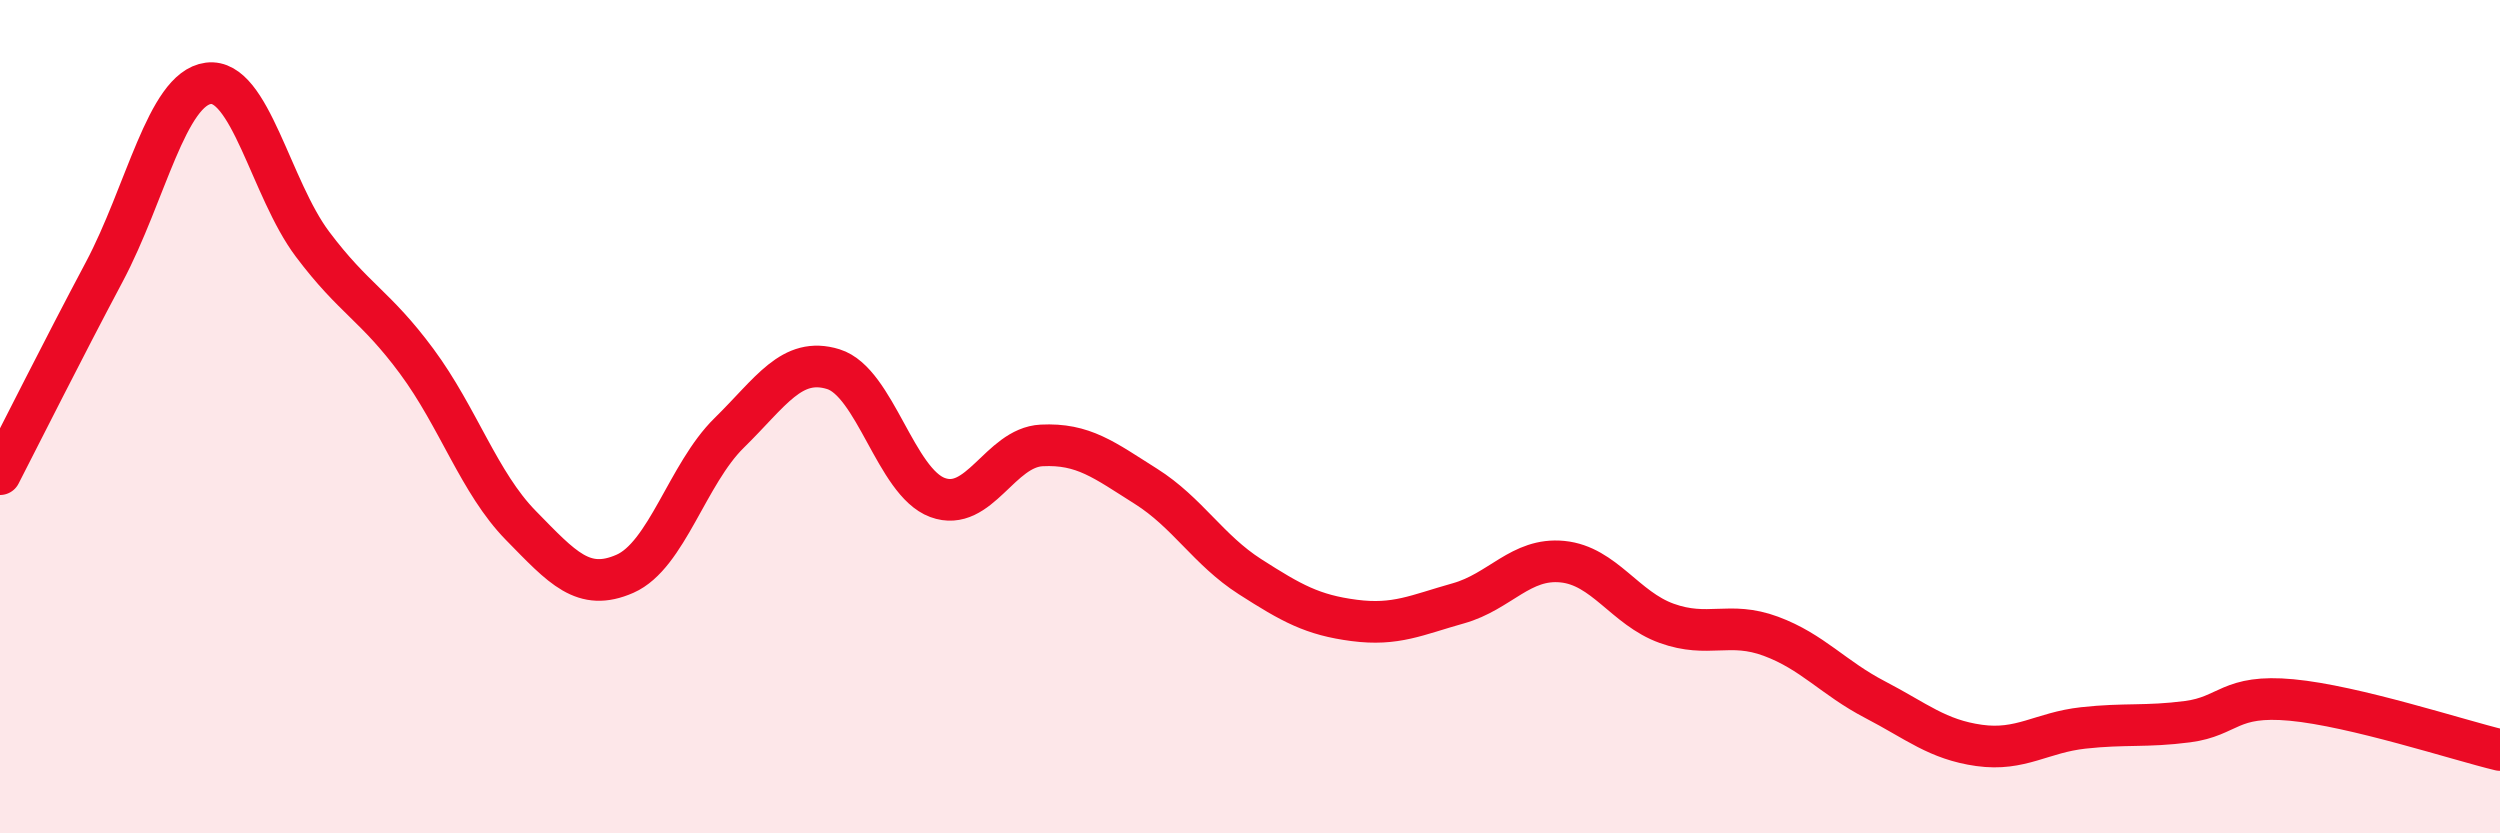
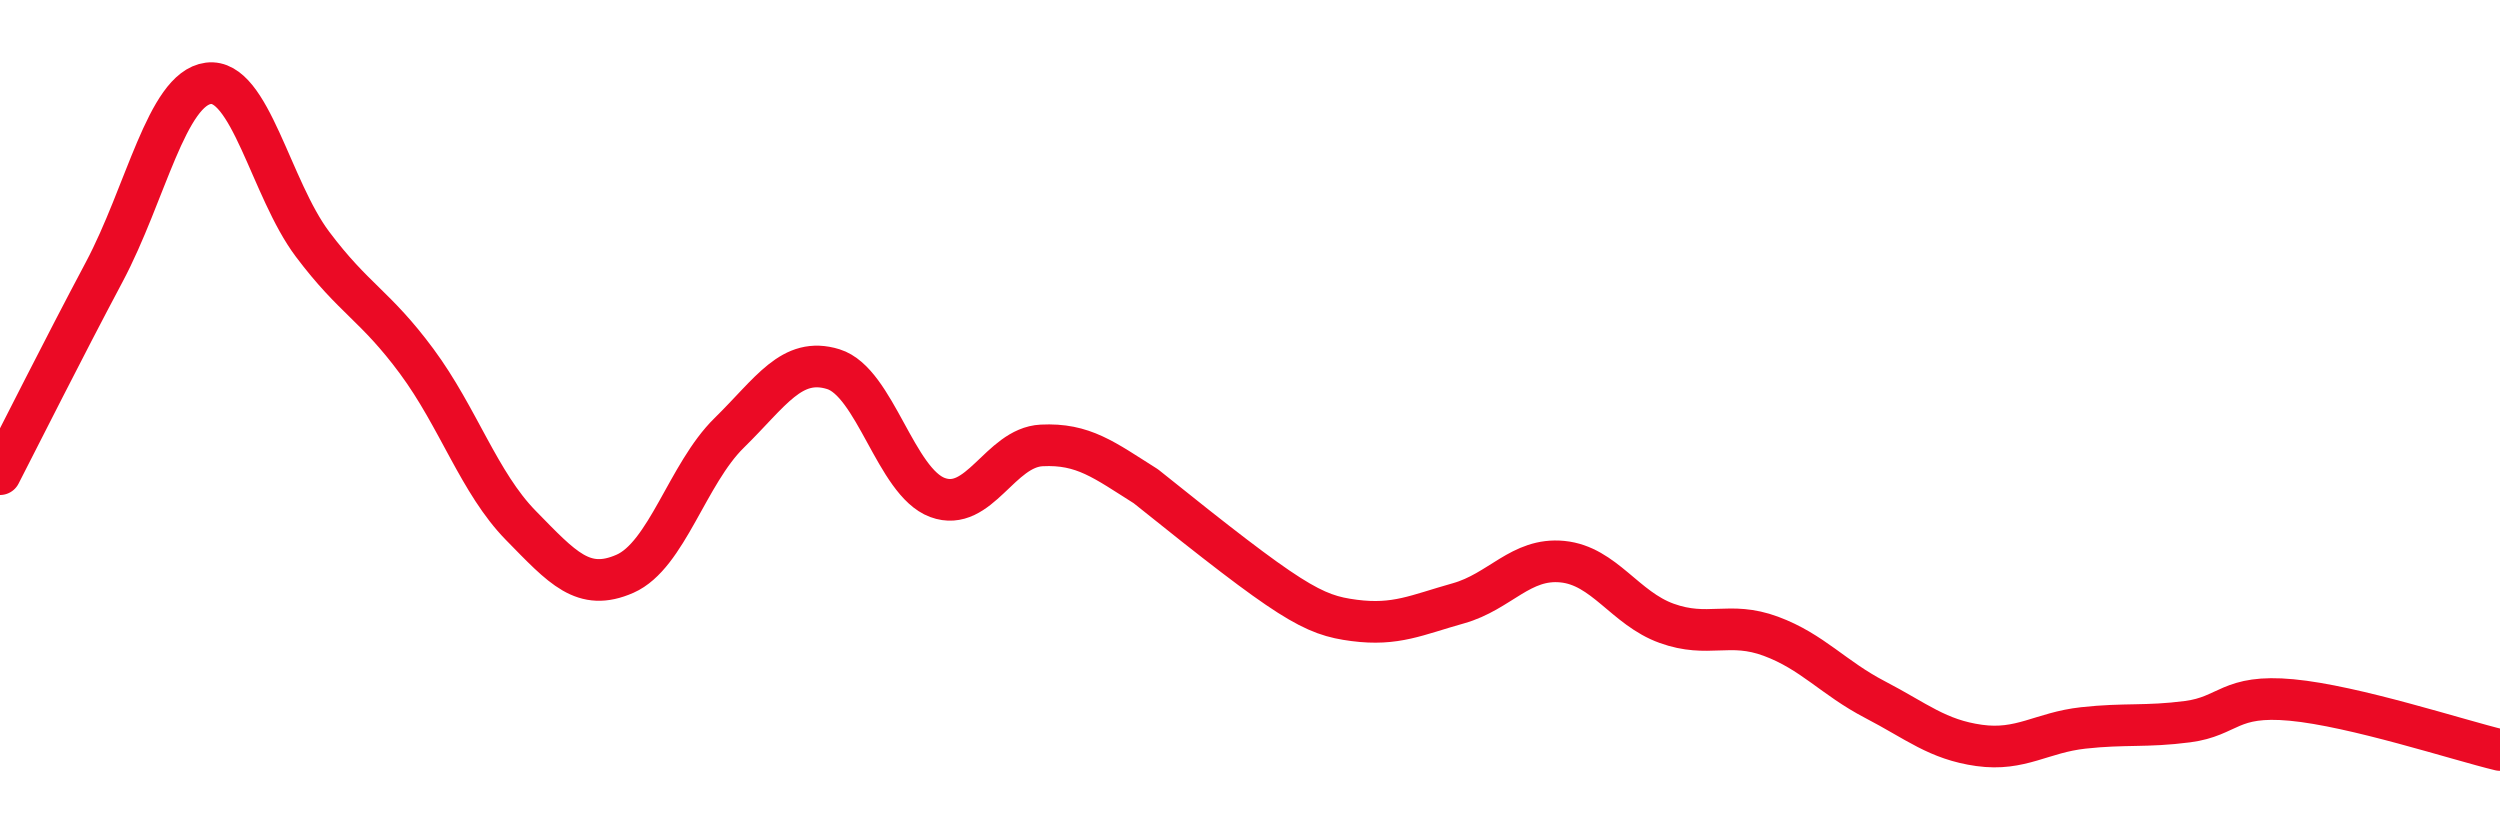
<svg xmlns="http://www.w3.org/2000/svg" width="60" height="20" viewBox="0 0 60 20">
-   <path d="M 0,11.38 C 0.5,10.41 1.5,8.41 2.5,6.53 C 3.5,4.65 4,2.13 5,2 C 6,1.87 6.5,4.53 7.5,5.86 C 8.5,7.19 9,7.32 10,8.67 C 11,10.02 11.5,11.59 12.5,12.61 C 13.5,13.63 14,14.21 15,13.77 C 16,13.33 16.5,11.37 17.5,10.39 C 18.5,9.41 19,8.55 20,8.86 C 21,9.17 21.5,11.57 22.5,11.94 C 23.5,12.31 24,10.74 25,10.69 C 26,10.64 26.5,11.04 27.5,11.67 C 28.5,12.3 29,13.2 30,13.84 C 31,14.48 31.5,14.76 32.5,14.89 C 33.5,15.02 34,14.76 35,14.48 C 36,14.2 36.5,13.38 37.5,13.48 C 38.5,13.58 39,14.6 40,14.96 C 41,15.32 41.5,14.9 42.5,15.27 C 43.5,15.64 44,16.27 45,16.79 C 46,17.31 46.5,17.75 47.5,17.89 C 48.5,18.03 49,17.58 50,17.47 C 51,17.36 51.5,17.45 52.5,17.32 C 53.5,17.19 53.5,16.66 55,16.8 C 56.5,16.94 59,17.76 60,18L60 20L0 20Z" fill="#EB0A25" opacity="0.1" stroke-linecap="round" stroke-linejoin="round" />
-   <path d="M 0,11.38 C 0.5,10.41 1.5,8.41 2.5,6.53 C 3.5,4.65 4,2.13 5,2 C 6,1.87 6.5,4.53 7.5,5.86 C 8.5,7.19 9,7.32 10,8.67 C 11,10.02 11.5,11.59 12.5,12.61 C 13.5,13.63 14,14.21 15,13.77 C 16,13.33 16.5,11.37 17.5,10.39 C 18.5,9.41 19,8.55 20,8.86 C 21,9.17 21.5,11.57 22.5,11.94 C 23.5,12.31 24,10.74 25,10.69 C 26,10.64 26.5,11.04 27.5,11.67 C 28.5,12.3 29,13.2 30,13.84 C 31,14.48 31.5,14.76 32.5,14.89 C 33.5,15.02 34,14.76 35,14.48 C 36,14.2 36.5,13.38 37.5,13.48 C 38.5,13.58 39,14.6 40,14.96 C 41,15.32 41.5,14.9 42.5,15.27 C 43.5,15.64 44,16.27 45,16.79 C 46,17.31 46.5,17.75 47.5,17.89 C 48.5,18.03 49,17.58 50,17.47 C 51,17.36 51.5,17.45 52.5,17.32 C 53.5,17.19 53.5,16.66 55,16.8 C 56.5,16.94 59,17.76 60,18" stroke="#EB0A25" stroke-width="1" fill="none" stroke-linecap="round" stroke-linejoin="round" />
+   <path d="M 0,11.38 C 0.5,10.41 1.5,8.41 2.5,6.53 C 3.5,4.65 4,2.13 5,2 C 6,1.87 6.5,4.53 7.5,5.86 C 8.5,7.19 9,7.32 10,8.67 C 11,10.02 11.5,11.59 12.5,12.61 C 13.5,13.63 14,14.21 15,13.77 C 16,13.33 16.5,11.37 17.5,10.39 C 18.5,9.41 19,8.55 20,8.86 C 21,9.17 21.5,11.57 22.5,11.94 C 23.5,12.31 24,10.74 25,10.69 C 26,10.64 26.5,11.04 27.5,11.67 C 31,14.48 31.5,14.76 32.5,14.89 C 33.5,15.02 34,14.76 35,14.48 C 36,14.2 36.5,13.38 37.5,13.48 C 38.5,13.58 39,14.6 40,14.96 C 41,15.32 41.5,14.9 42.5,15.27 C 43.5,15.64 44,16.27 45,16.79 C 46,17.31 46.5,17.75 47.5,17.89 C 48.5,18.03 49,17.58 50,17.47 C 51,17.36 51.5,17.45 52.5,17.32 C 53.5,17.19 53.5,16.66 55,16.8 C 56.5,16.94 59,17.76 60,18" stroke="#EB0A25" stroke-width="1" fill="none" stroke-linecap="round" stroke-linejoin="round" />
</svg>